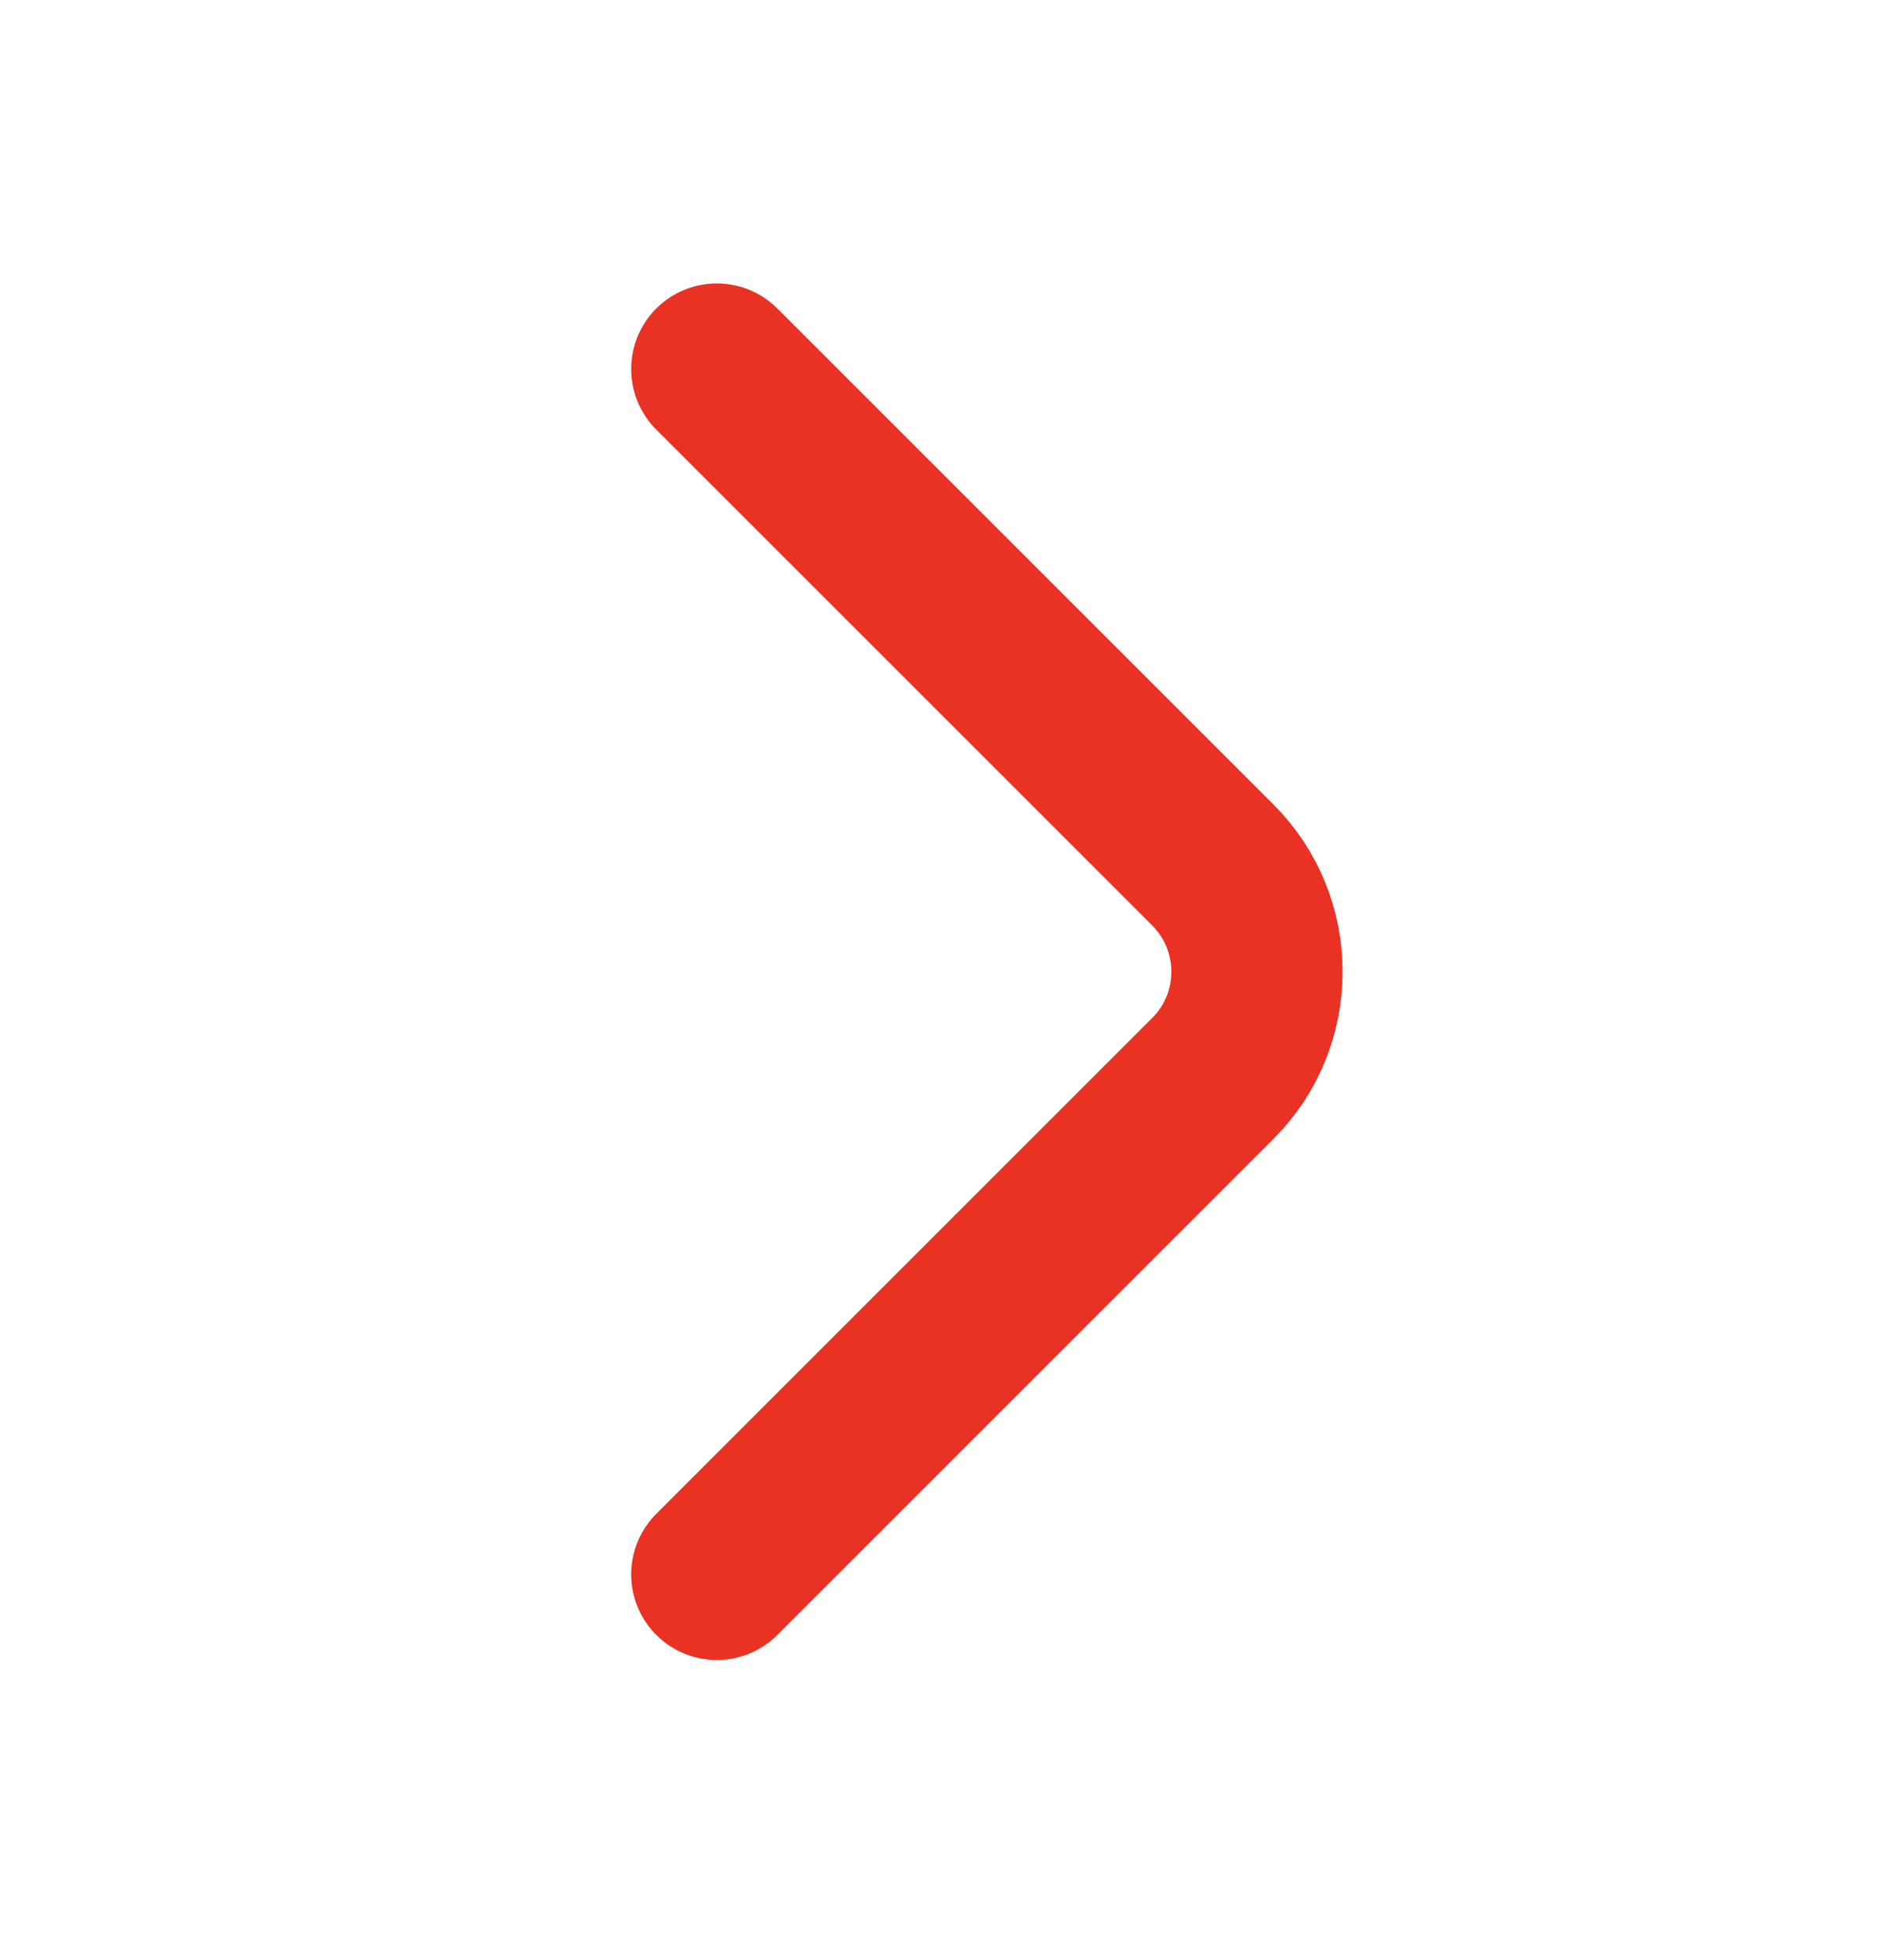
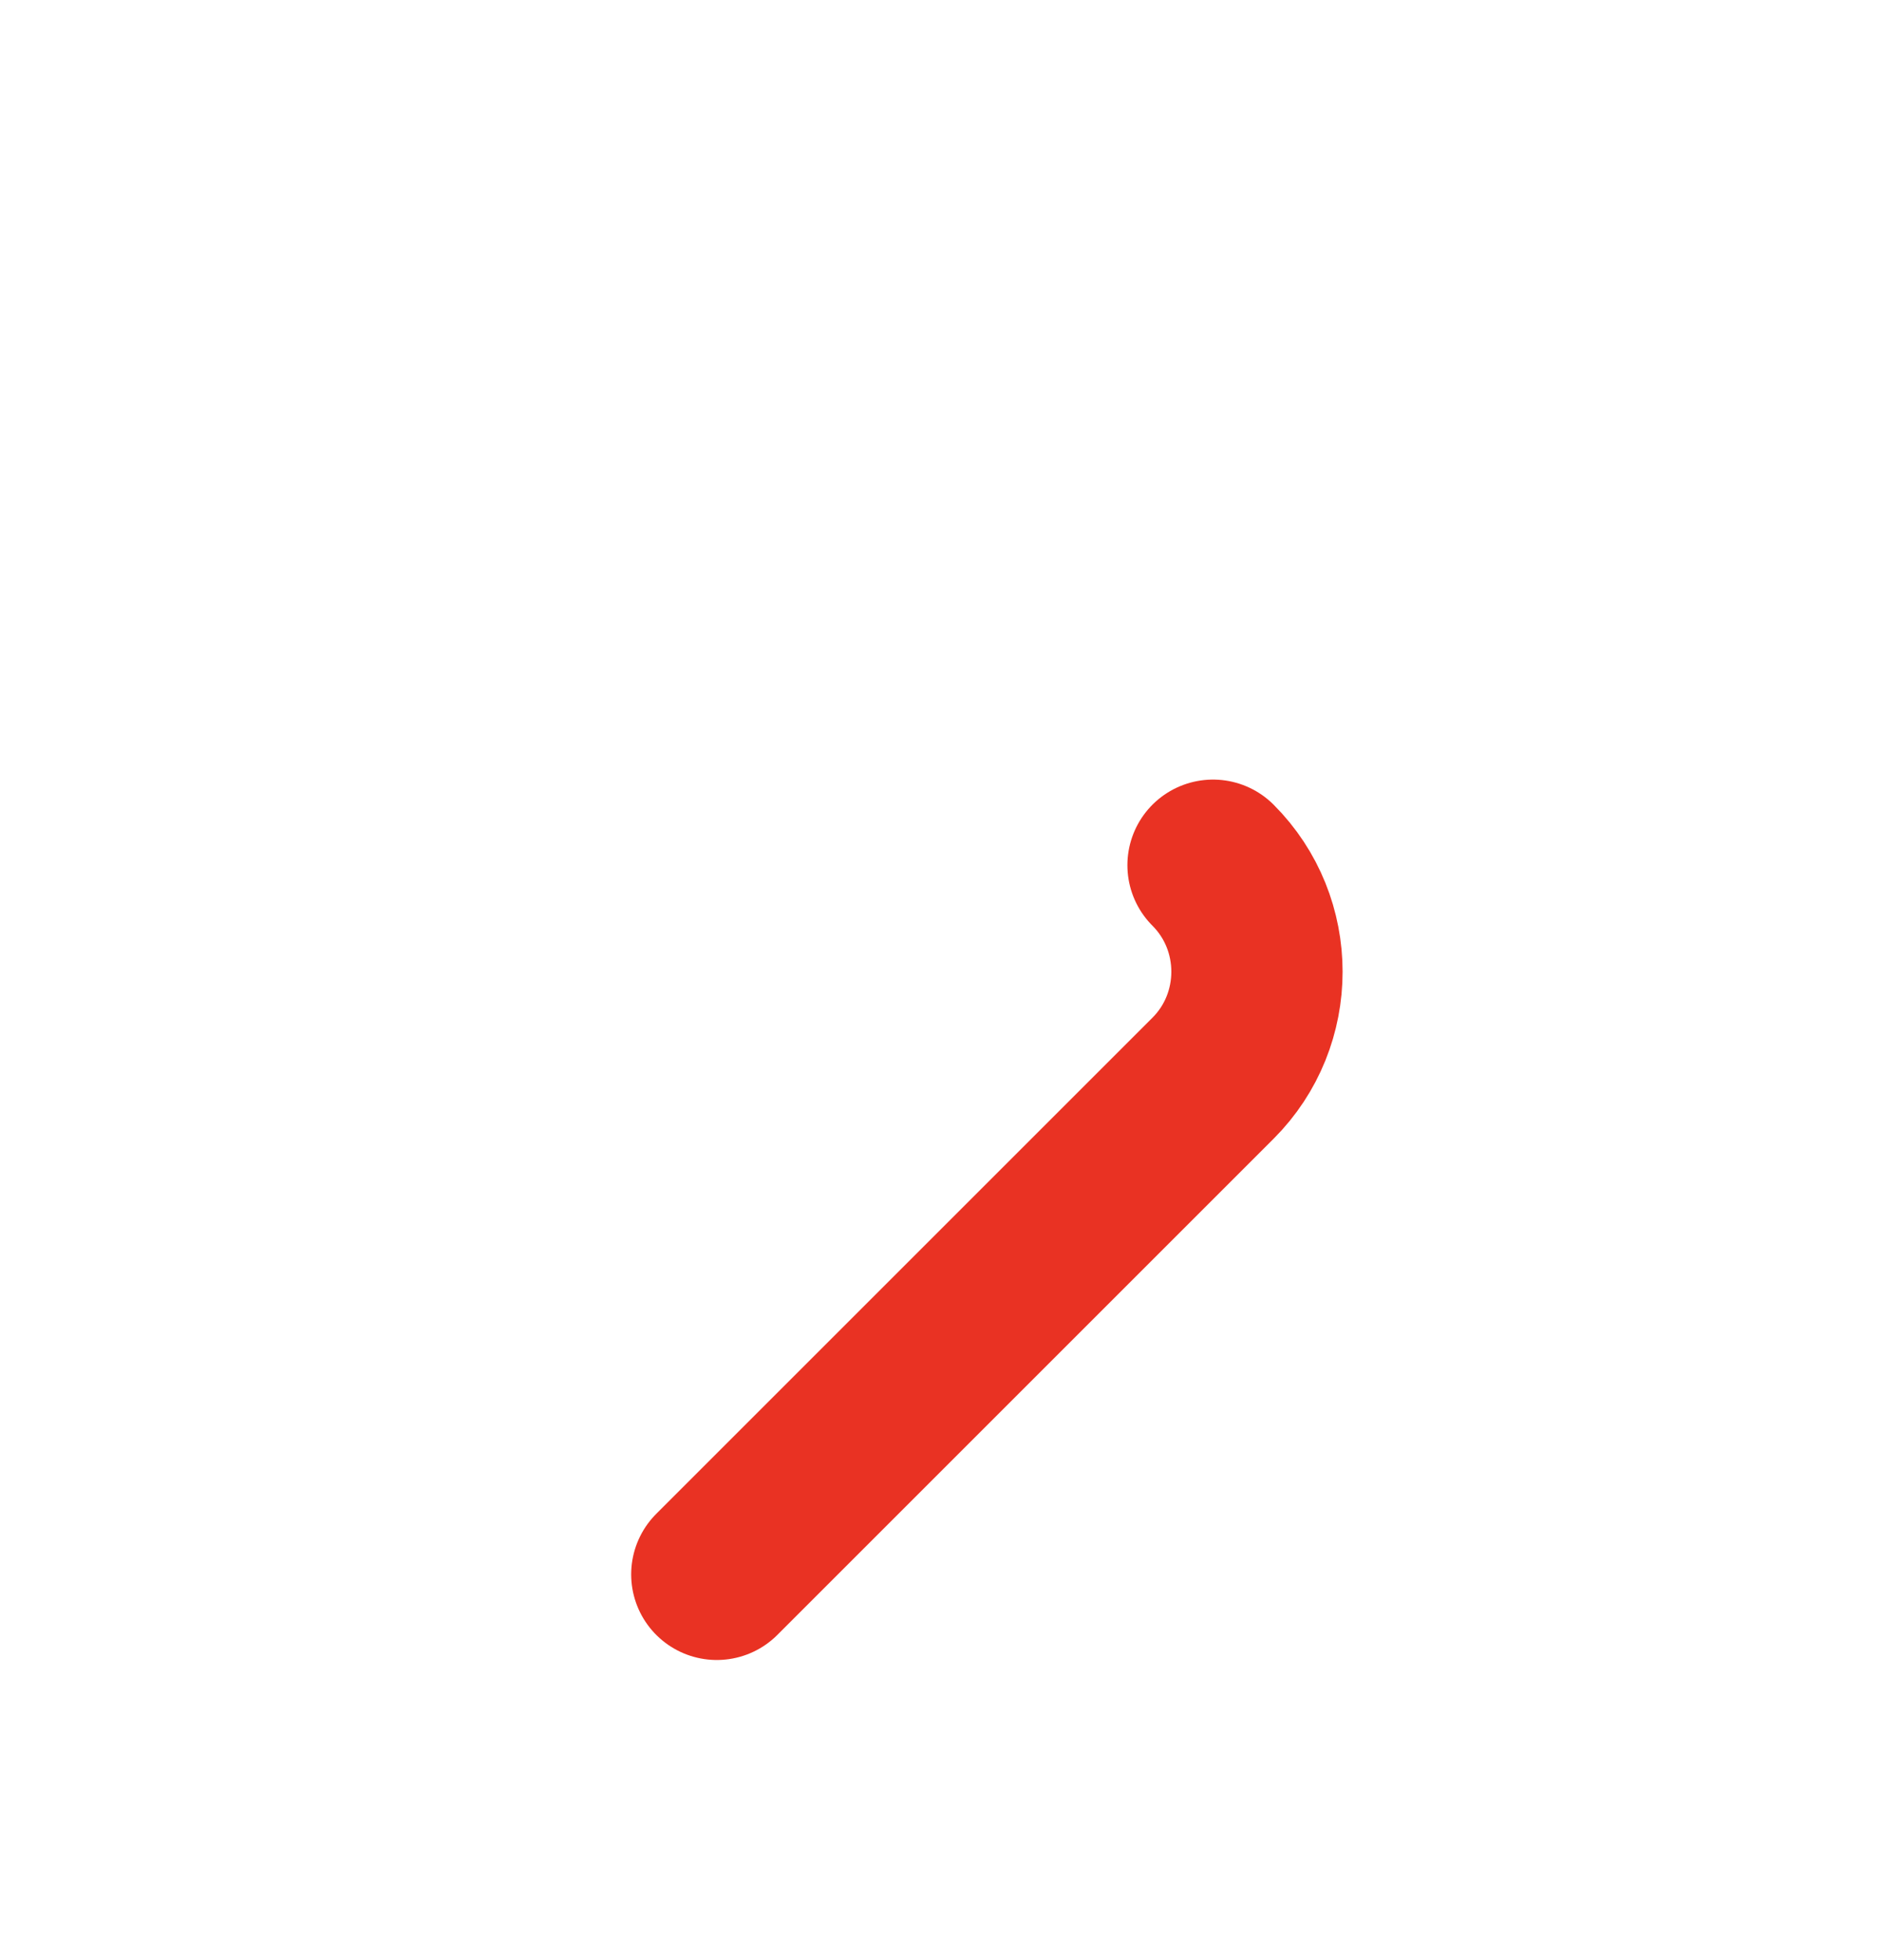
<svg xmlns="http://www.w3.org/2000/svg" width="24" height="25" viewBox="0 0 24 25" fill="none">
-   <path d="M9.141 20.08L15.469 13.752C16.216 13.005 16.216 11.782 15.469 11.035L9.141 4.707" stroke="#E93223" stroke-width="2.184" stroke-miterlimit="10" stroke-linecap="round" stroke-linejoin="round" />
+   <path d="M9.141 20.08L15.469 13.752C16.216 13.005 16.216 11.782 15.469 11.035" stroke="#E93223" stroke-width="2.184" stroke-miterlimit="10" stroke-linecap="round" stroke-linejoin="round" />
</svg>